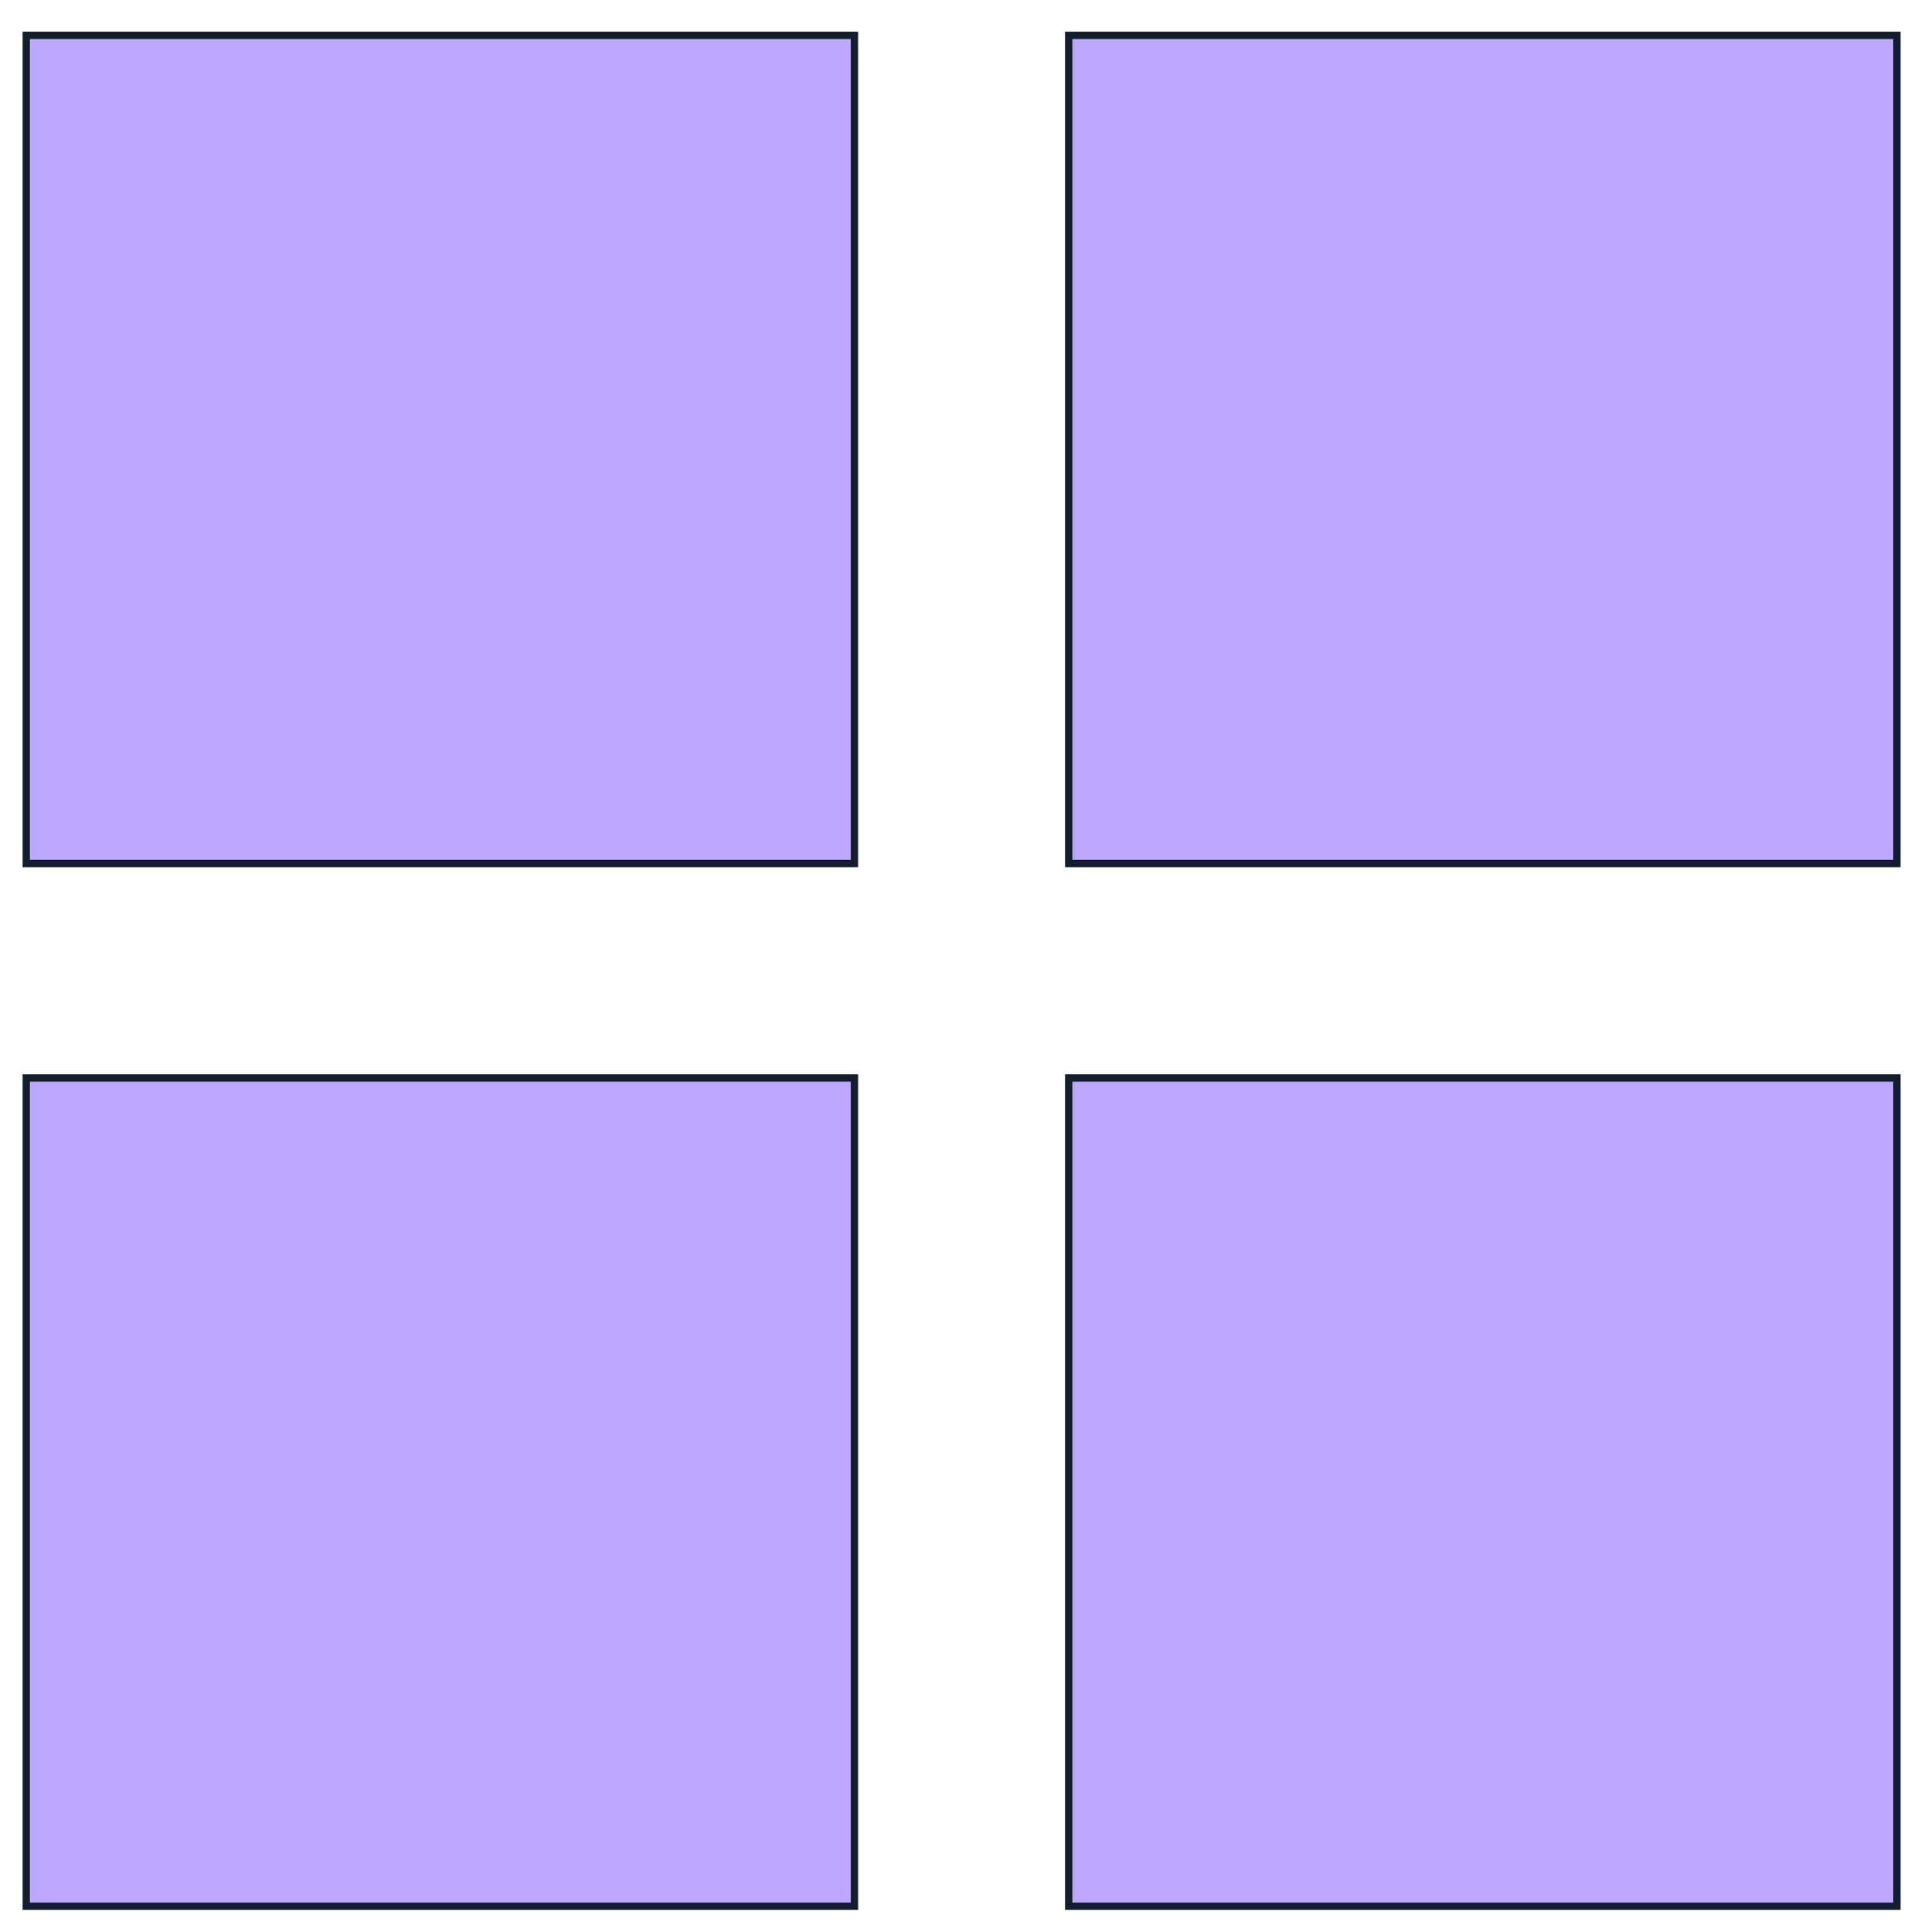
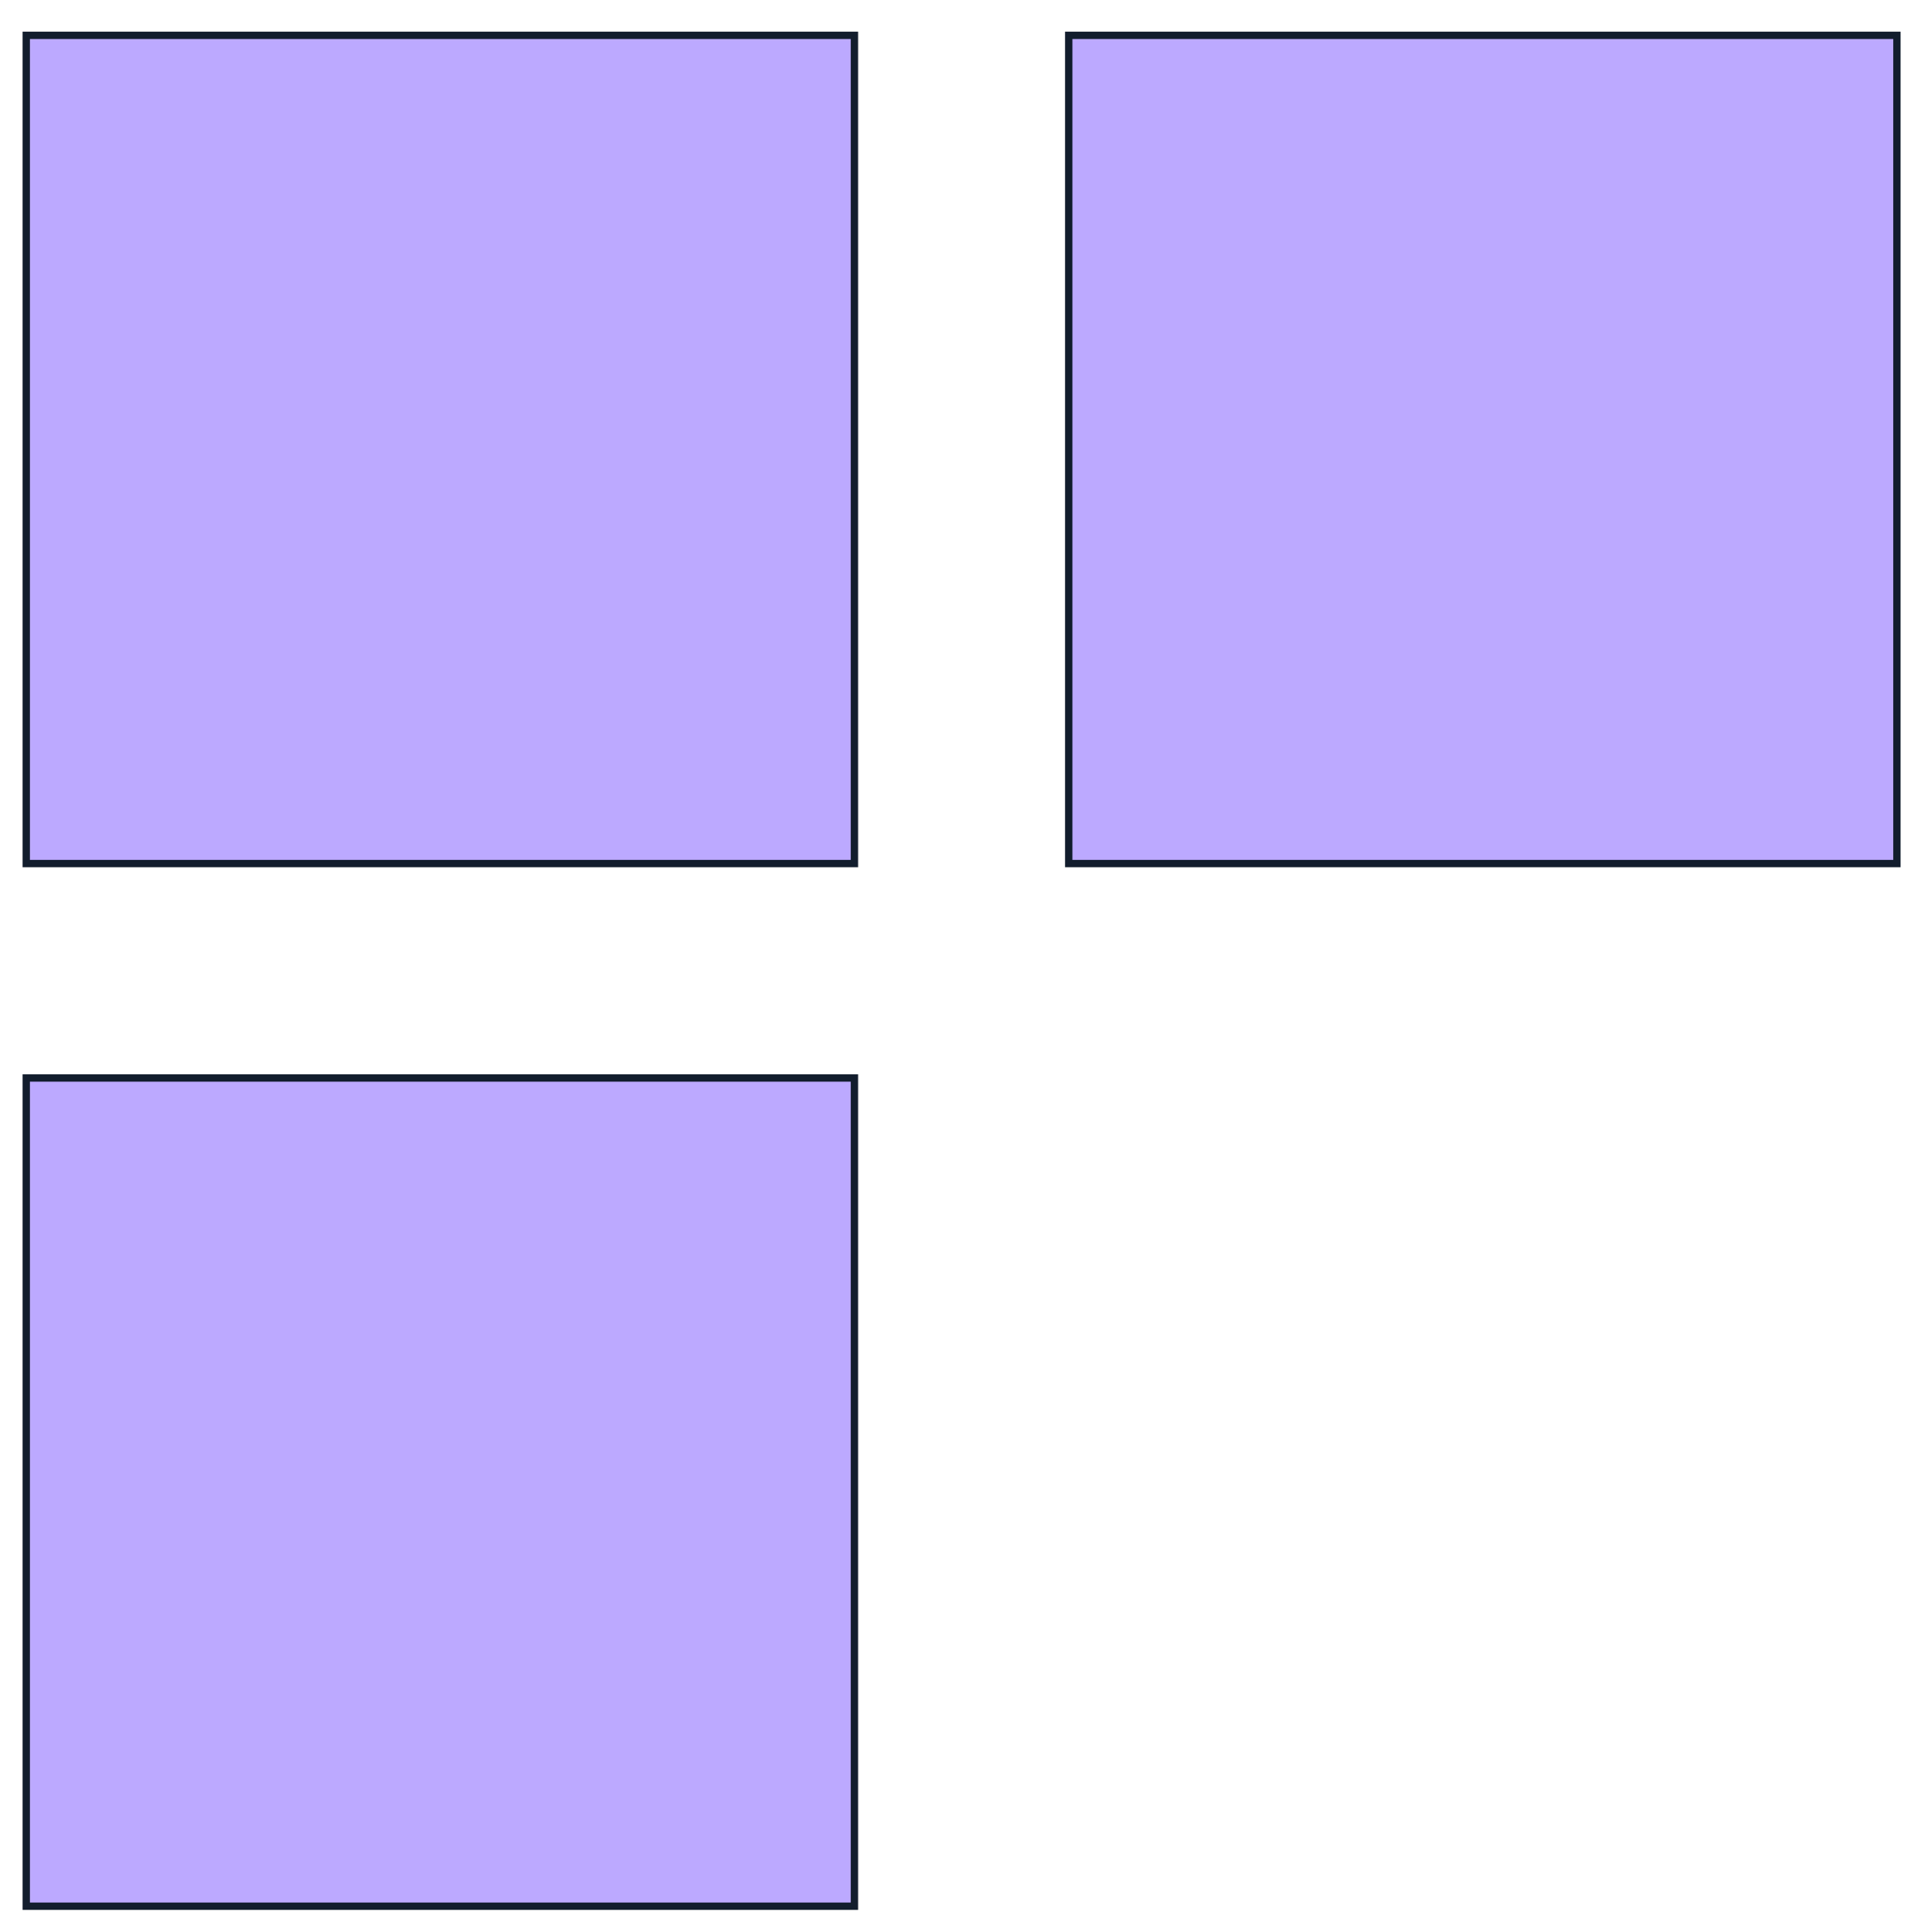
<svg xmlns="http://www.w3.org/2000/svg" width="263" height="263.5" viewBox="0 0 263 263.5">
  <title>How many objects</title>
  <rect x="3.58" y="4.82" width="112.97" height="112.97" fill="#bca9ff" stroke="#121d2d" stroke-miterlimit="10" />
  <rect x="145.79" y="4.82" width="112.97" height="112.97" fill="#bca9ff" stroke="#121d2d" stroke-miterlimit="10" />
-   <rect x="145.79" y="147.04" width="112.97" height="112.97" fill="#bca9ff" stroke="#121d2d" stroke-miterlimit="10" />
  <rect x="3.58" y="147.04" width="112.97" height="112.97" fill="#bca9ff" stroke="#121d2d" stroke-miterlimit="10" />
</svg>